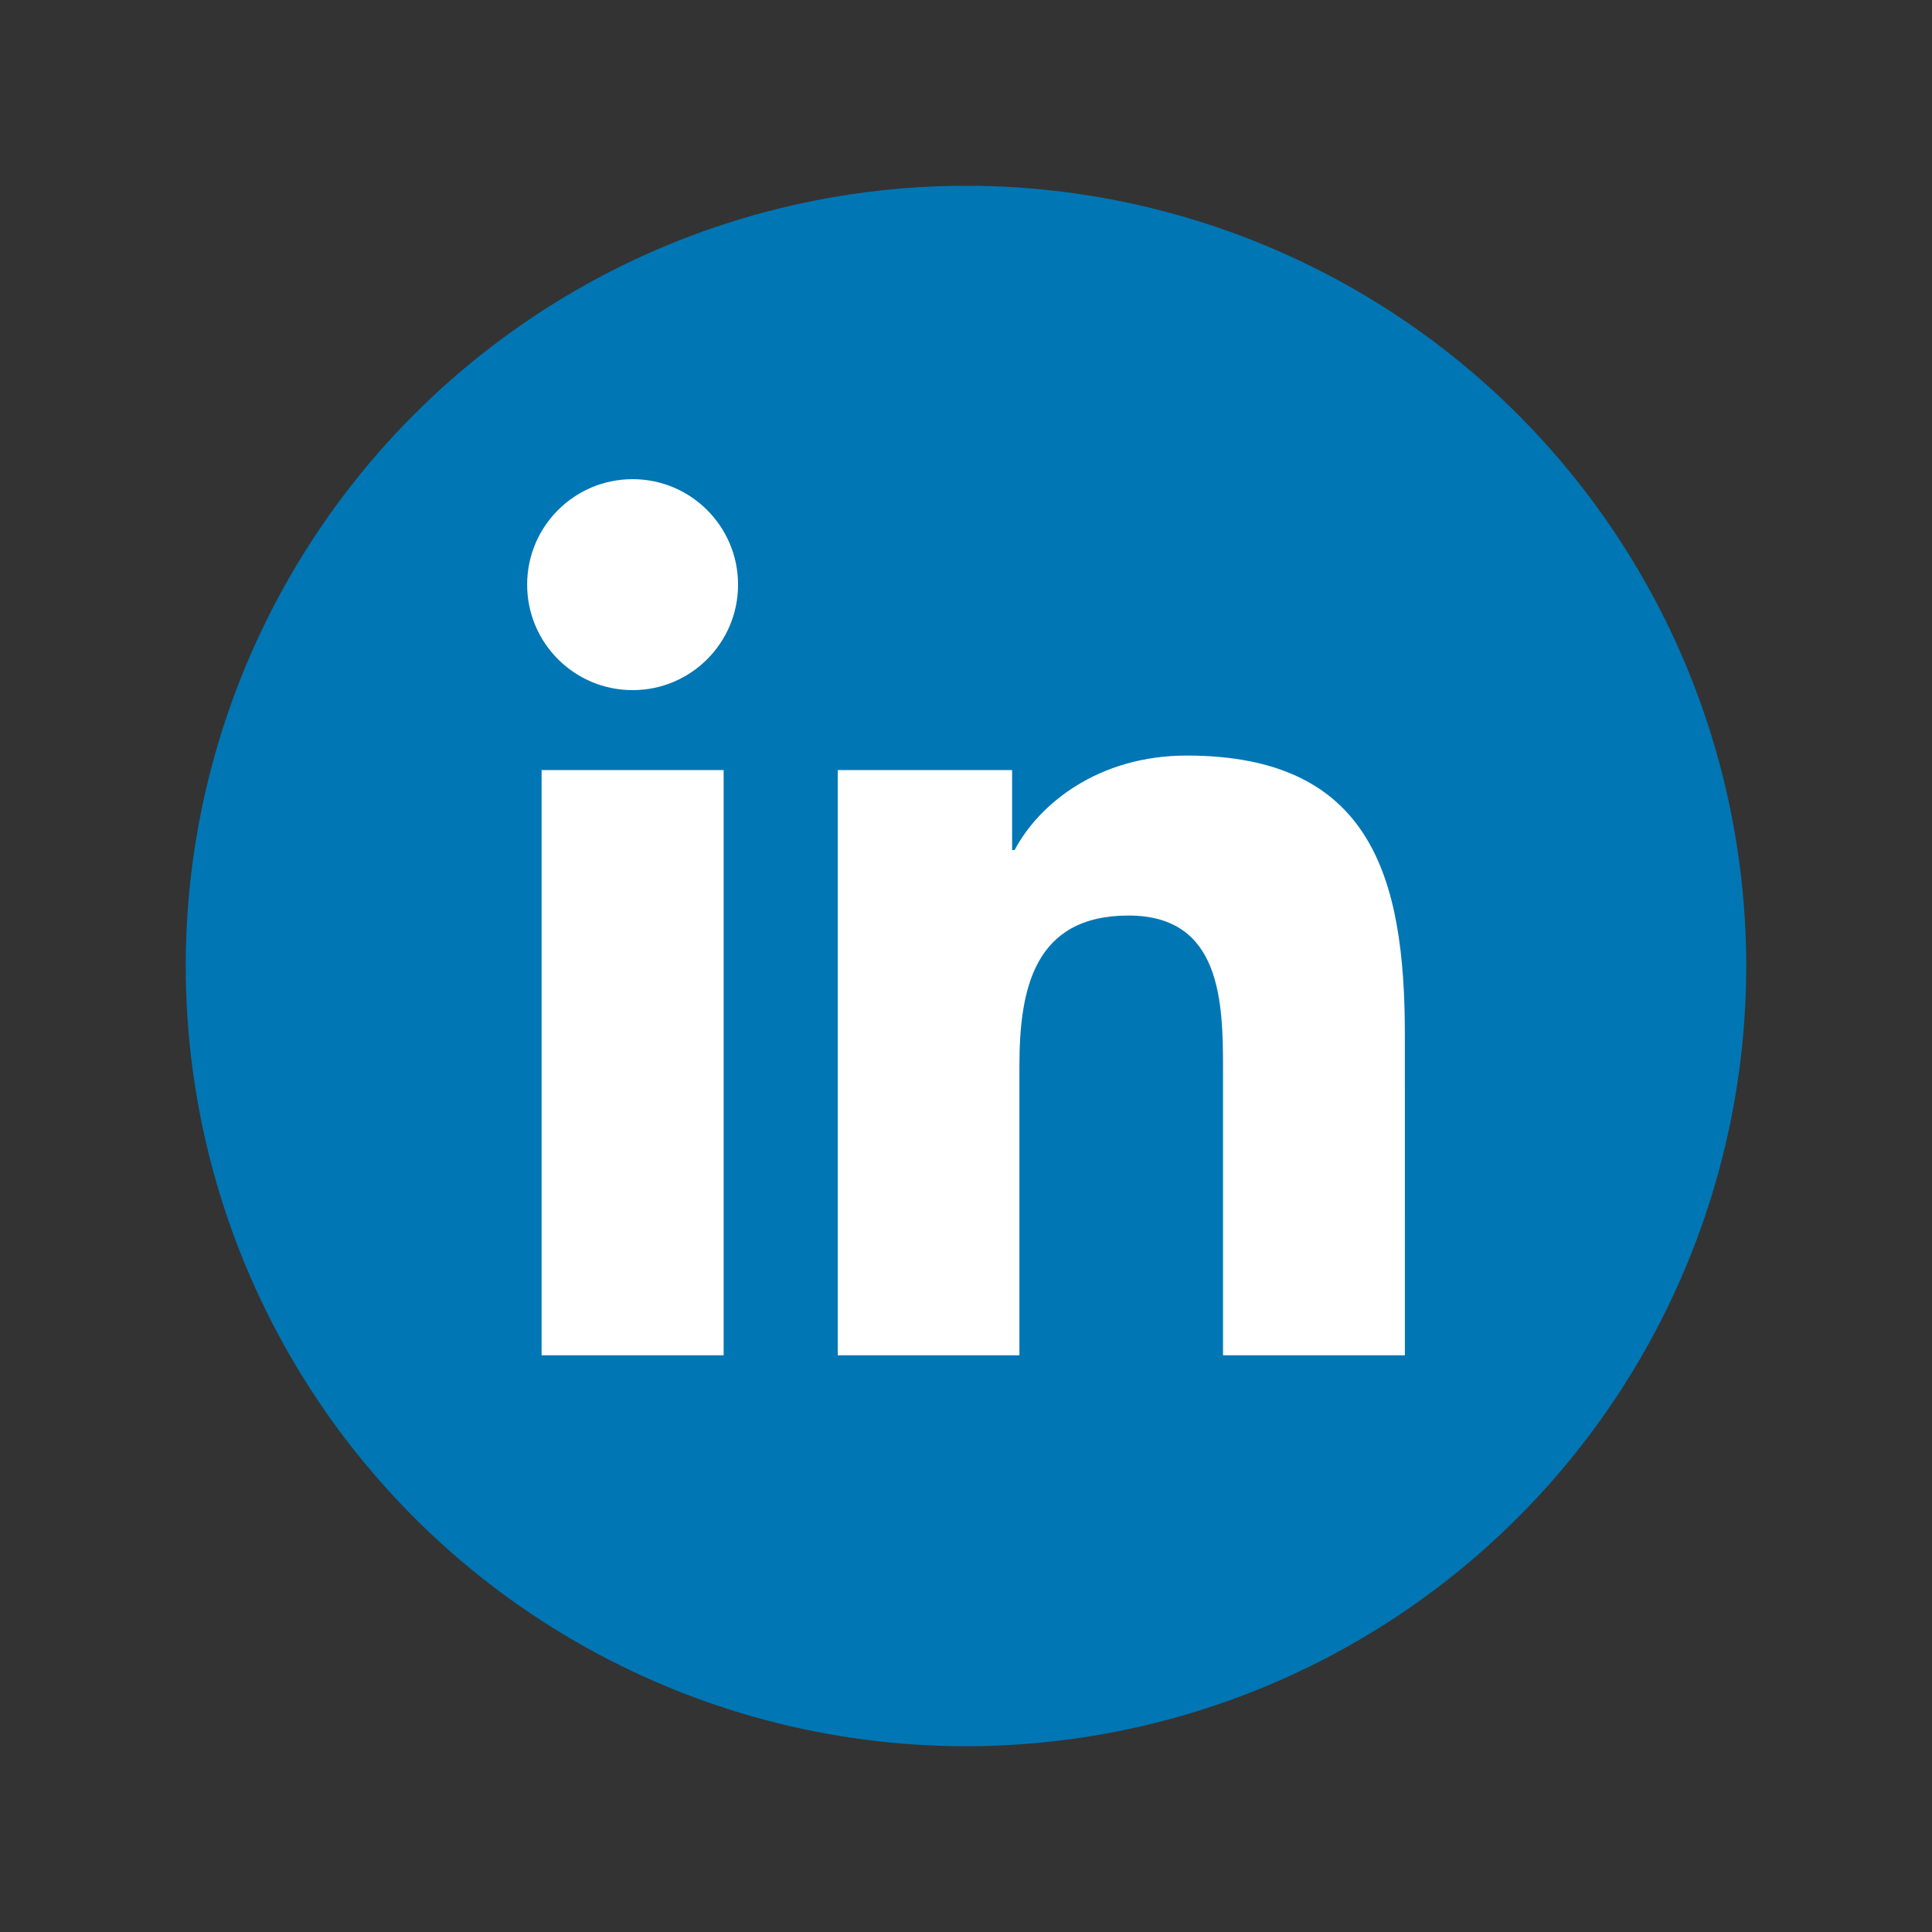
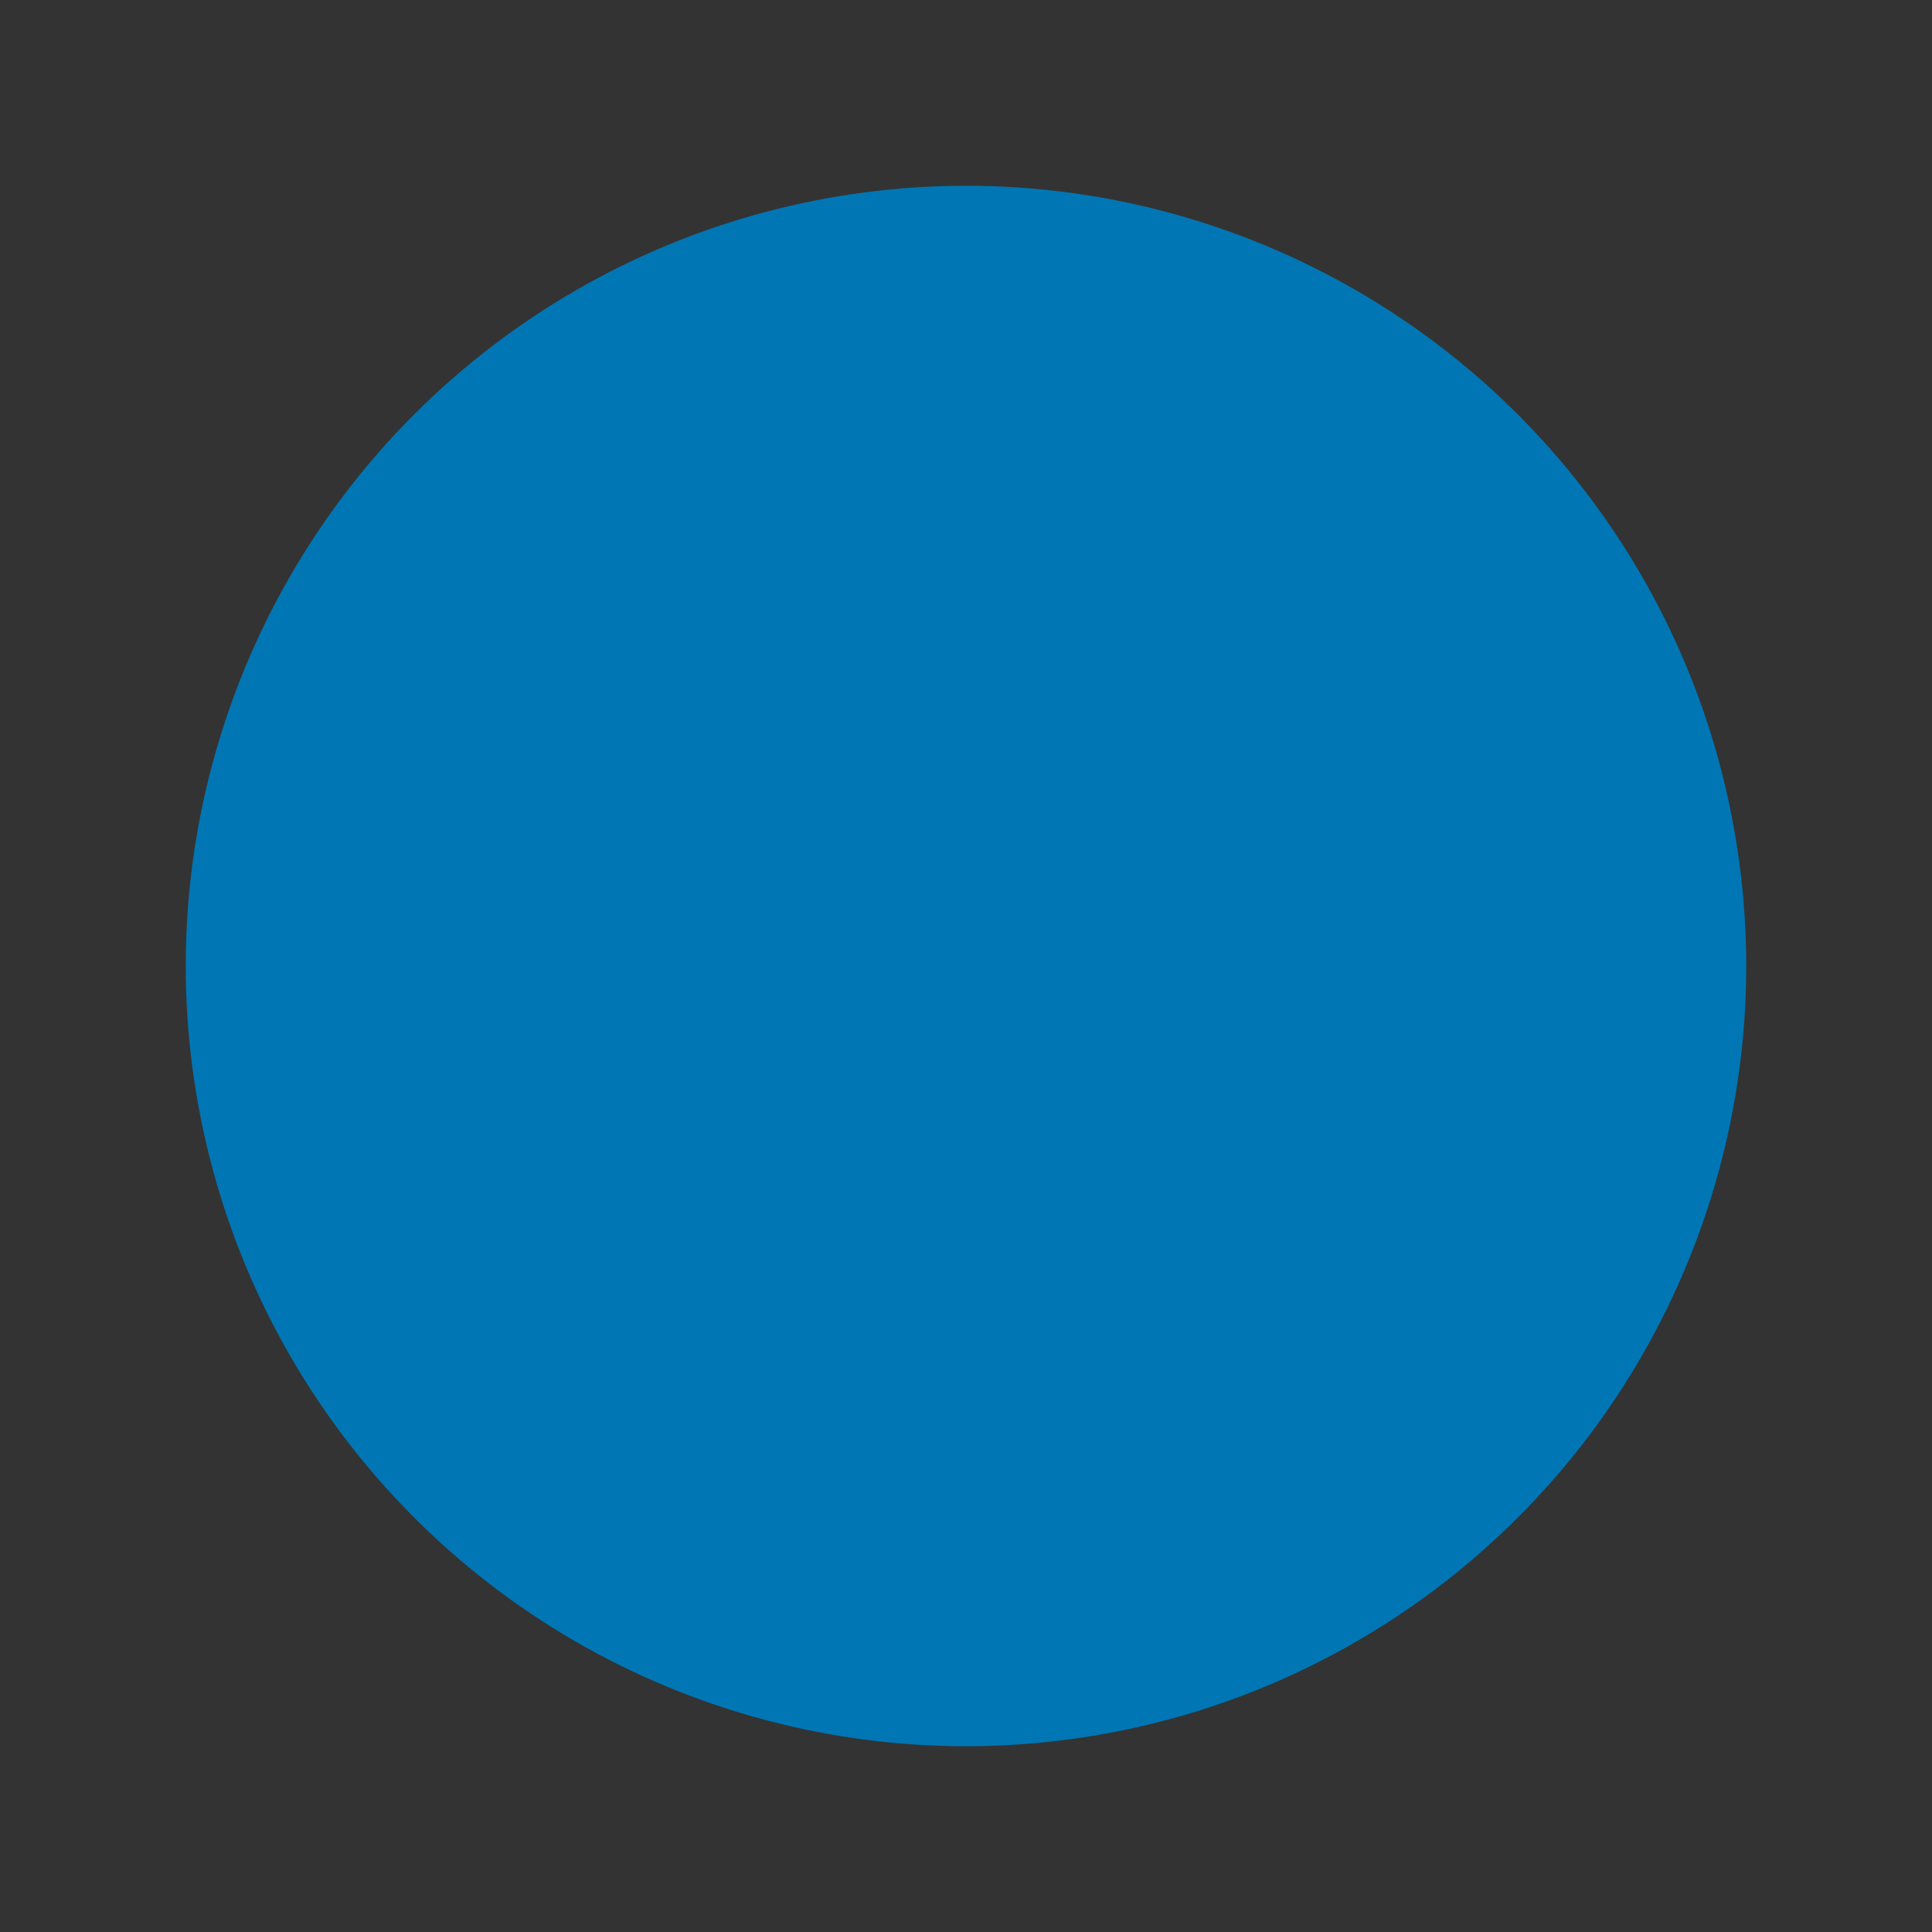
<svg xmlns="http://www.w3.org/2000/svg" id="Layer_1" data-name="Layer 1" viewBox="0 0 52 52">
  <rect x="0" y="0" width="52" height="52" fill="#333333" stroke="none" />
  <defs>
    <style>
      .cls-1 {
        fill: #fff;
      }

      .cls-2 {
        fill: #0076b4;
      }
    </style>
  </defs>
  <circle class="cls-2" cx="26" cy="26" r="21" transform="translate(-7.971 40.071) rotate(-67.5)" />
-   <path class="cls-1" d="m19.477,36.478h-4.9v-15.751h4.9v15.751Zm-2.449-17.903c-1.572,0-2.84-1.272-2.84-2.839,0-1.567,1.268-2.839,2.84-2.839,1.565,0,2.837,1.272,2.837,2.839 0,1.568-1.271,2.839-2.837,2.839Zm20.785,17.903h-4.895v-7.66c0-1.826-.032-4.176-2.544-4.176-2.548,0-2.936,1.99-2.936,4.046v7.79h-4.89v-15.751h4.693v2.153h.067c.653-1.238,2.249-2.544,4.632-2.544,4.956,0,5.872,3.261,5.872,7.504l.001,8.638h0Z" />
</svg>